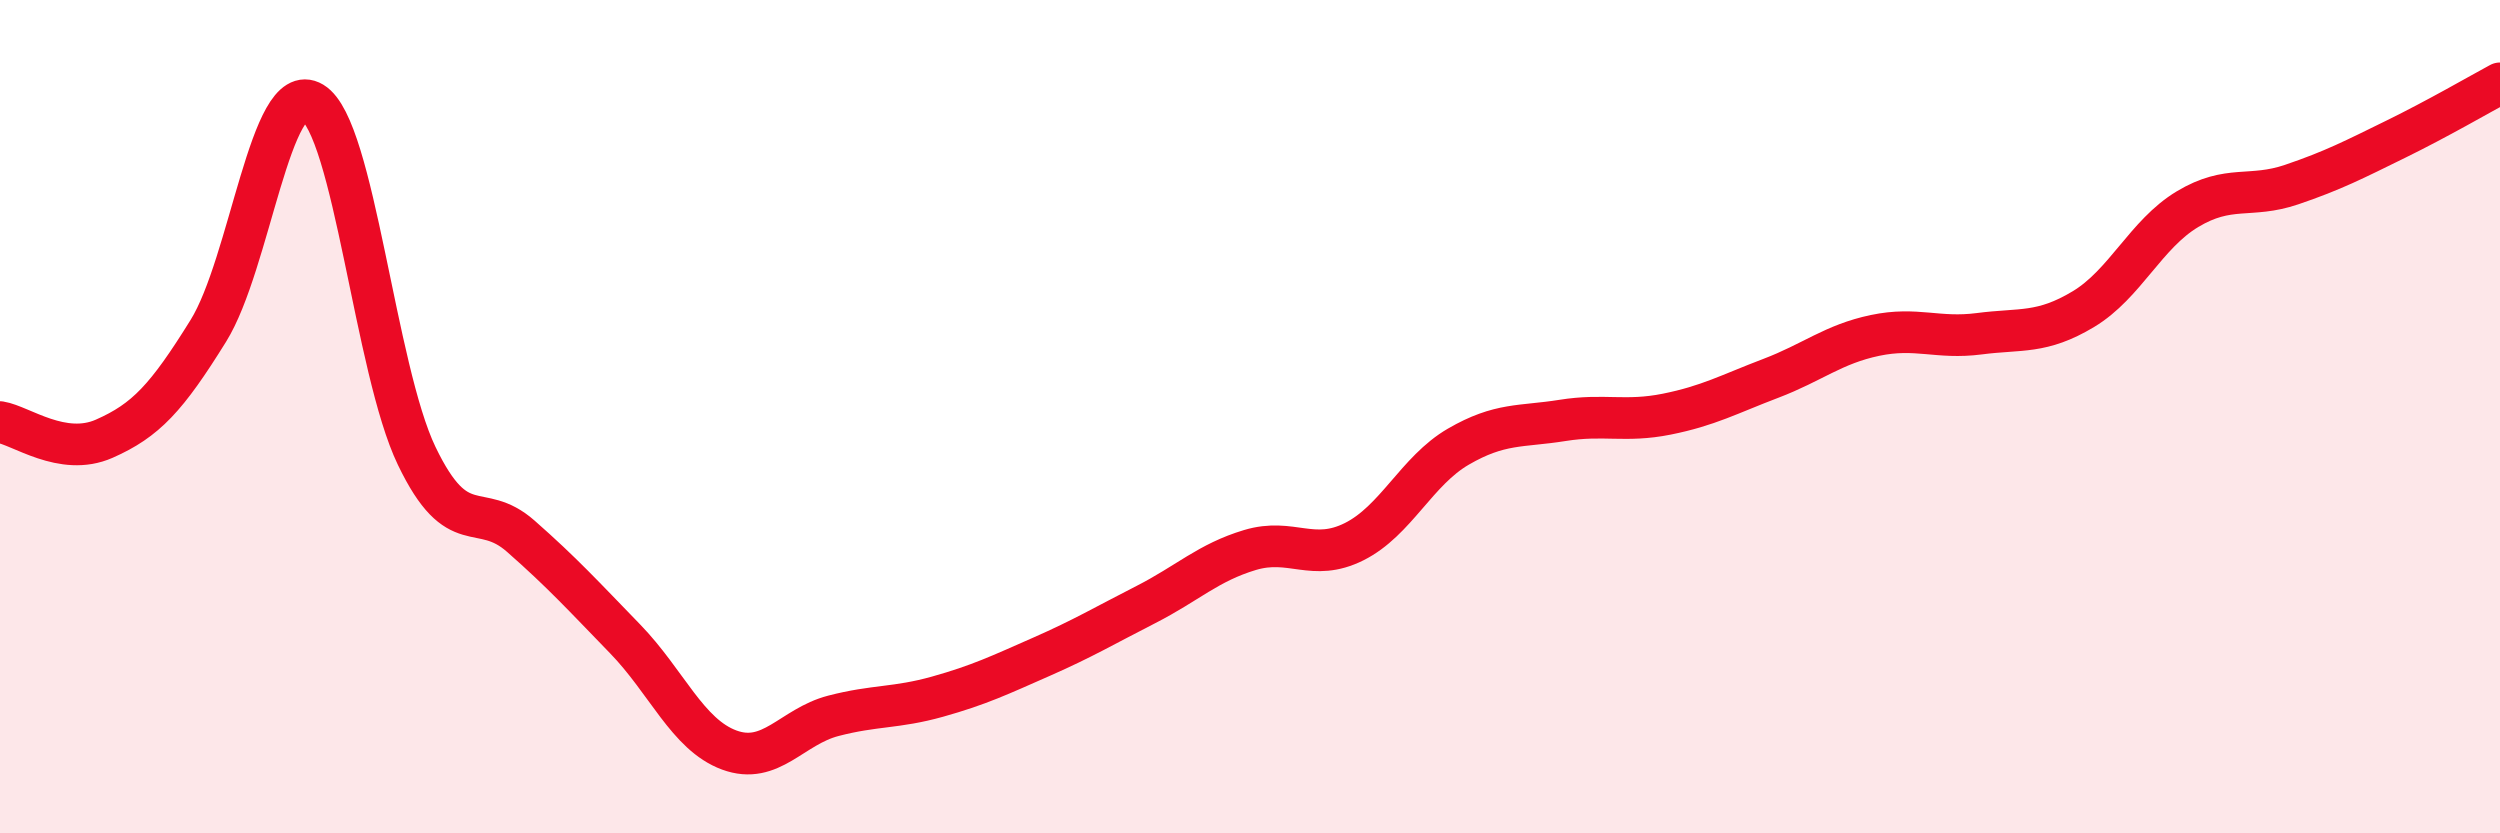
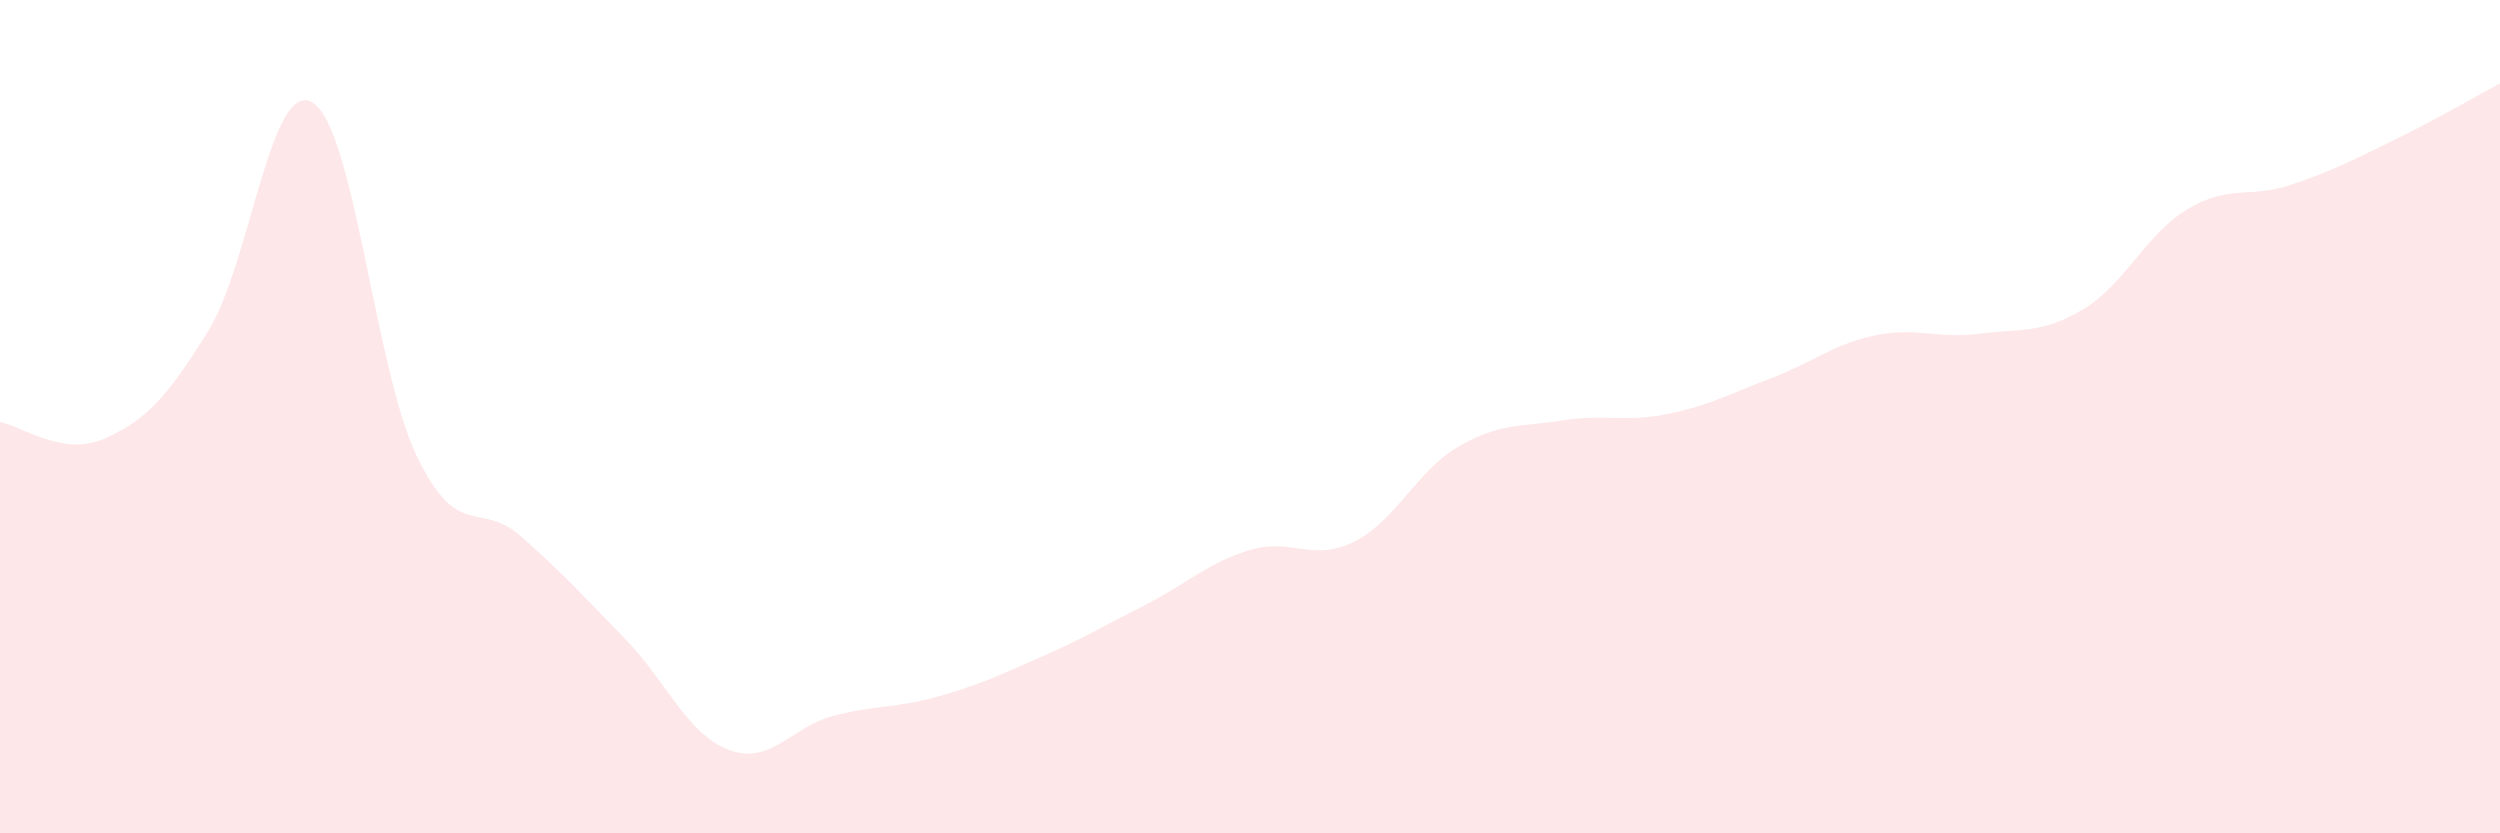
<svg xmlns="http://www.w3.org/2000/svg" width="60" height="20" viewBox="0 0 60 20">
  <path d="M 0,10.13 C 0.5,10.21 1.5,10.97 2.5,10.53 C 3.5,10.09 4,9.55 5,7.94 C 6,6.33 6.5,1.86 7.5,2.46 C 8.5,3.06 9,8.86 10,10.94 C 11,13.02 11.5,11.99 12.5,12.87 C 13.5,13.75 14,14.3 15,15.33 C 16,16.36 16.5,17.63 17.5,18 C 18.5,18.37 19,17.44 20,17.18 C 21,16.92 21.5,17 22.5,16.72 C 23.5,16.44 24,16.2 25,15.76 C 26,15.32 26.5,15.02 27.5,14.51 C 28.5,14 29,13.5 30,13.2 C 31,12.9 31.5,13.5 32.5,13 C 33.5,12.5 34,11.3 35,10.72 C 36,10.14 36.5,10.25 37.5,10.09 C 38.5,9.93 39,10.14 40,9.94 C 41,9.74 41.5,9.46 42.5,9.08 C 43.5,8.7 44,8.26 45,8.05 C 46,7.84 46.5,8.14 47.5,8.01 C 48.5,7.88 49,8.02 50,7.42 C 51,6.82 51.5,5.62 52.5,5.02 C 53.5,4.42 54,4.77 55,4.43 C 56,4.09 56.5,3.83 57.5,3.34 C 58.5,2.85 59.5,2.27 60,2L60 20L0 20Z" fill="#EB0A25" opacity="0.1" stroke-linecap="round" stroke-linejoin="round" />
-   <path d="M 0,10.13 C 0.5,10.21 1.5,10.97 2.5,10.53 C 3.5,10.09 4,9.55 5,7.94 C 6,6.33 6.5,1.86 7.5,2.46 C 8.5,3.06 9,8.86 10,10.94 C 11,13.02 11.5,11.99 12.5,12.87 C 13.5,13.75 14,14.3 15,15.33 C 16,16.36 16.5,17.63 17.5,18 C 18.5,18.37 19,17.44 20,17.18 C 21,16.92 21.5,17 22.5,16.72 C 23.5,16.44 24,16.2 25,15.76 C 26,15.32 26.5,15.02 27.5,14.51 C 28.5,14 29,13.5 30,13.2 C 31,12.9 31.5,13.5 32.5,13 C 33.5,12.5 34,11.3 35,10.72 C 36,10.14 36.5,10.25 37.5,10.09 C 38.5,9.93 39,10.14 40,9.94 C 41,9.74 41.5,9.46 42.5,9.08 C 43.5,8.7 44,8.26 45,8.05 C 46,7.84 46.5,8.14 47.5,8.01 C 48.5,7.88 49,8.02 50,7.42 C 51,6.82 51.5,5.62 52.5,5.02 C 53.5,4.42 54,4.77 55,4.43 C 56,4.09 56.5,3.83 57.5,3.34 C 58.5,2.85 59.5,2.27 60,2" stroke="#EB0A25" stroke-width="1" fill="none" stroke-linecap="round" stroke-linejoin="round" />
</svg>